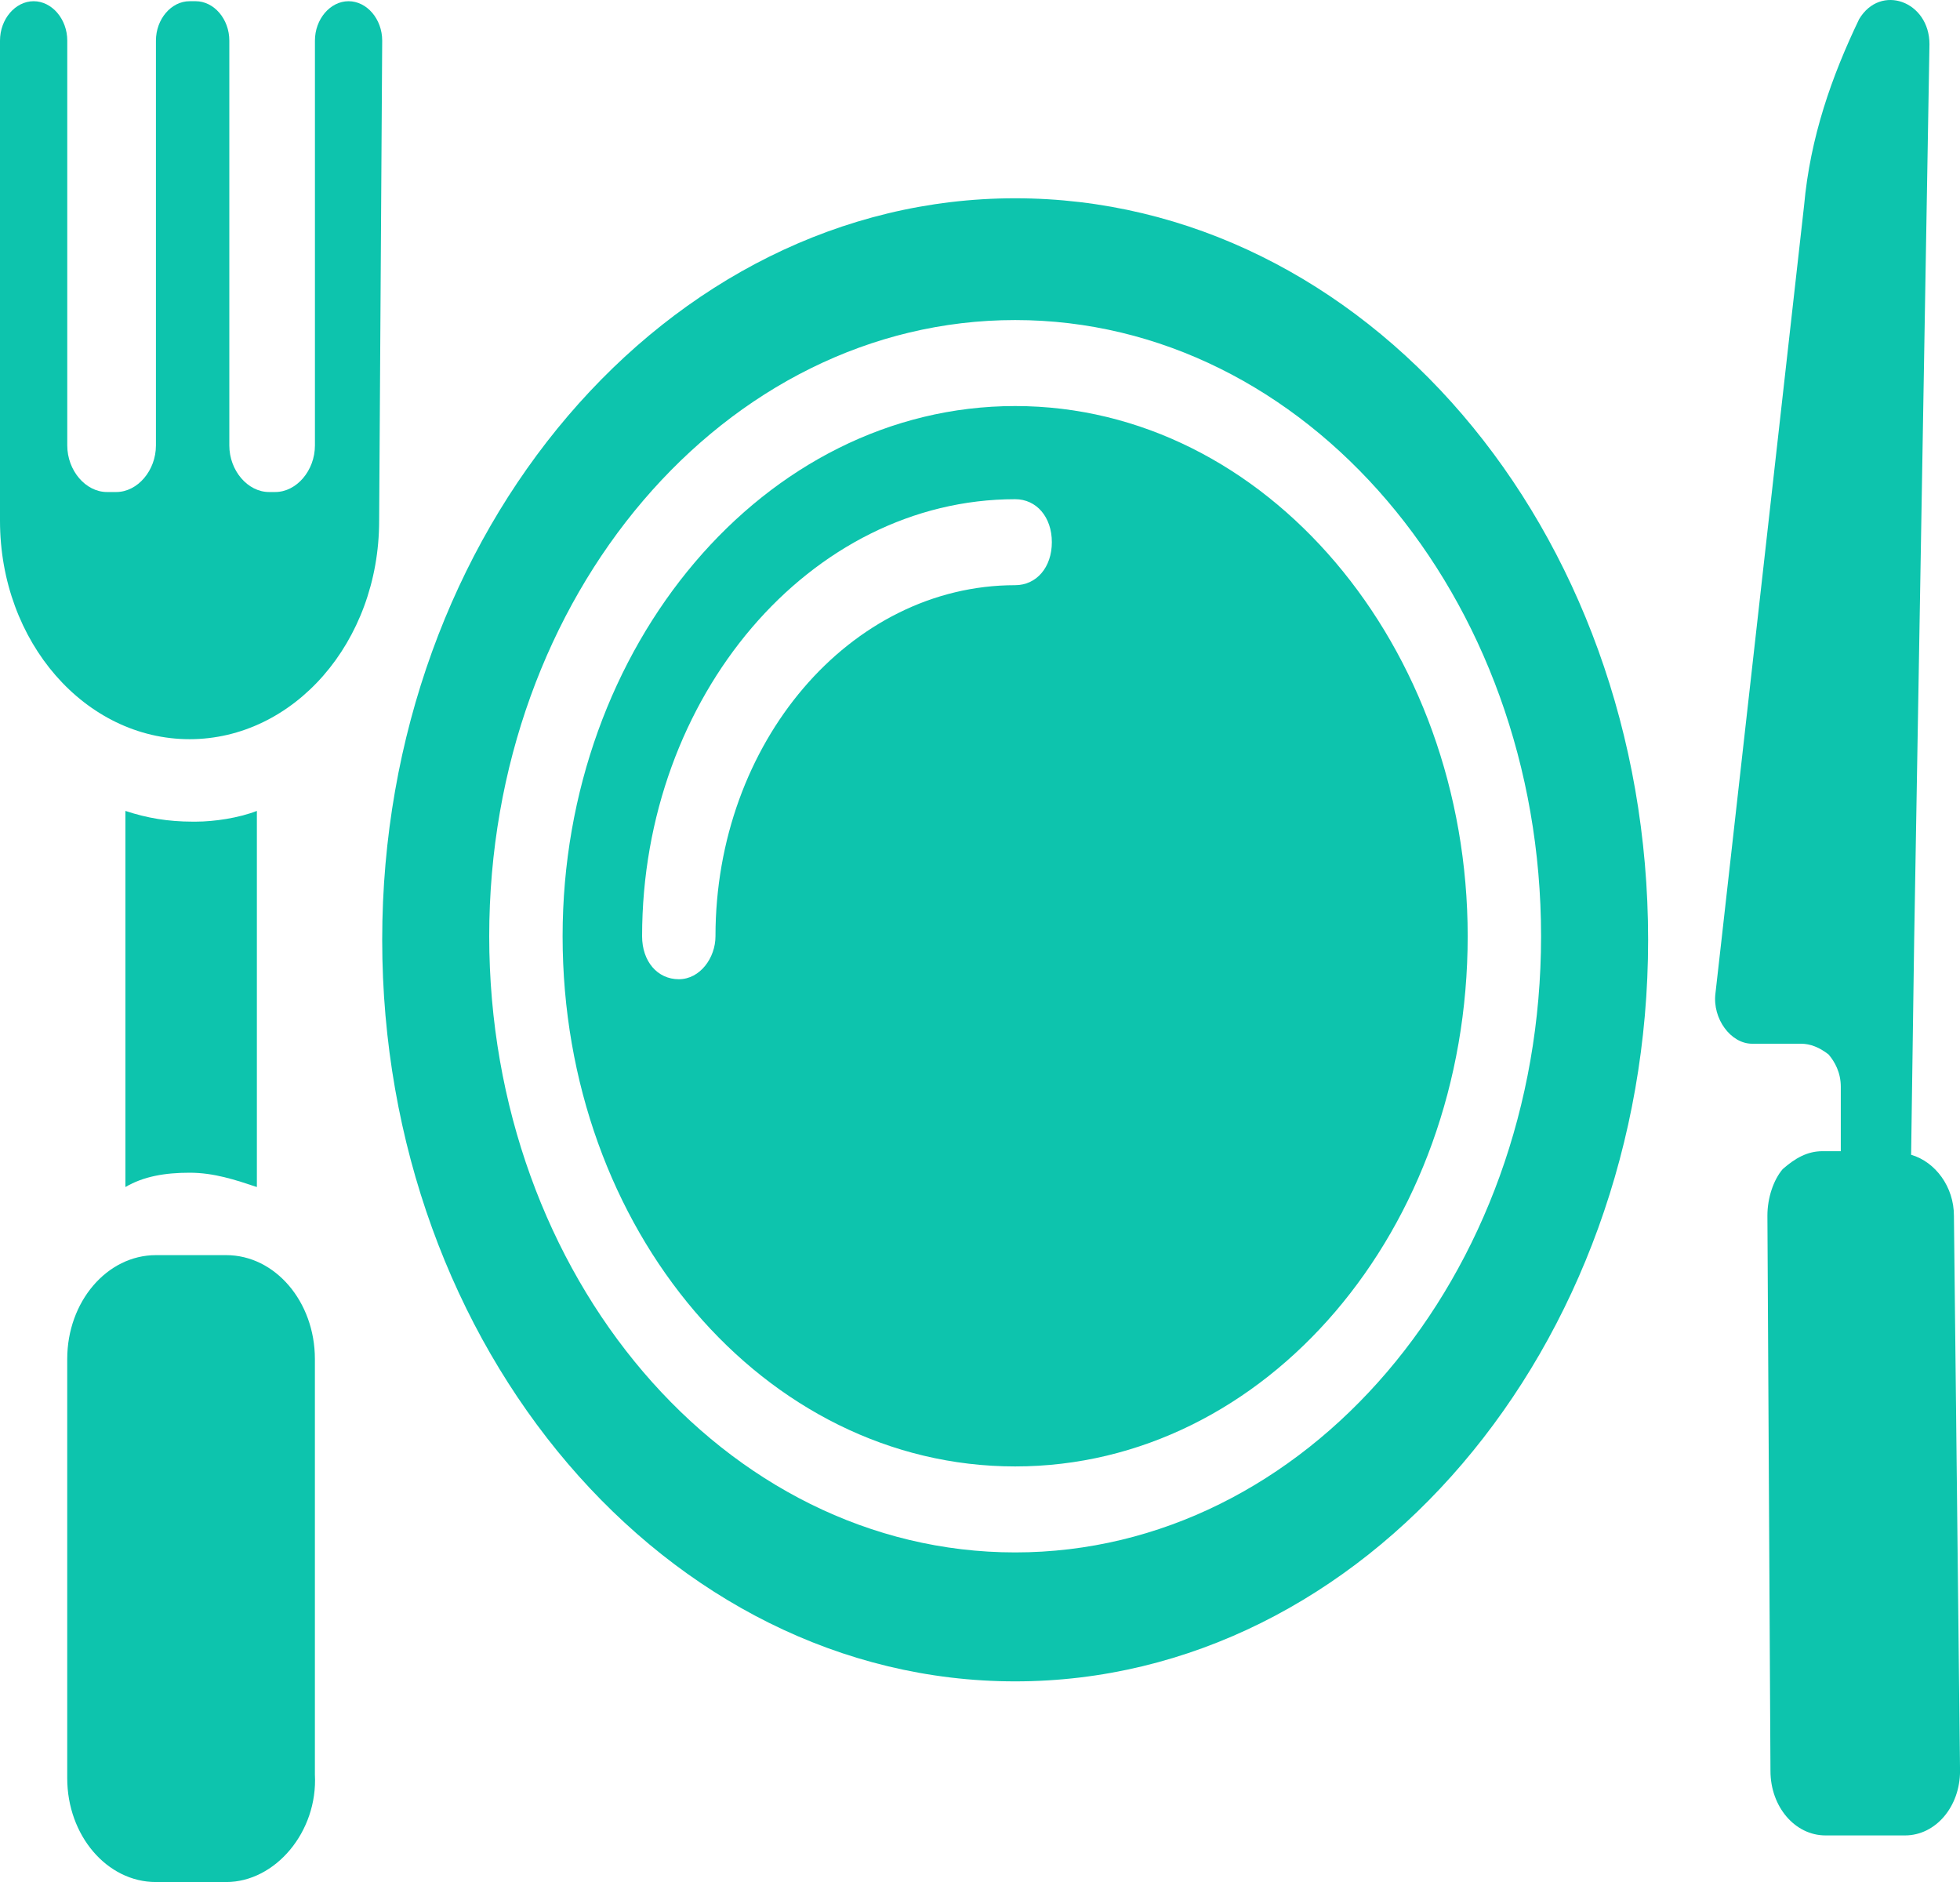
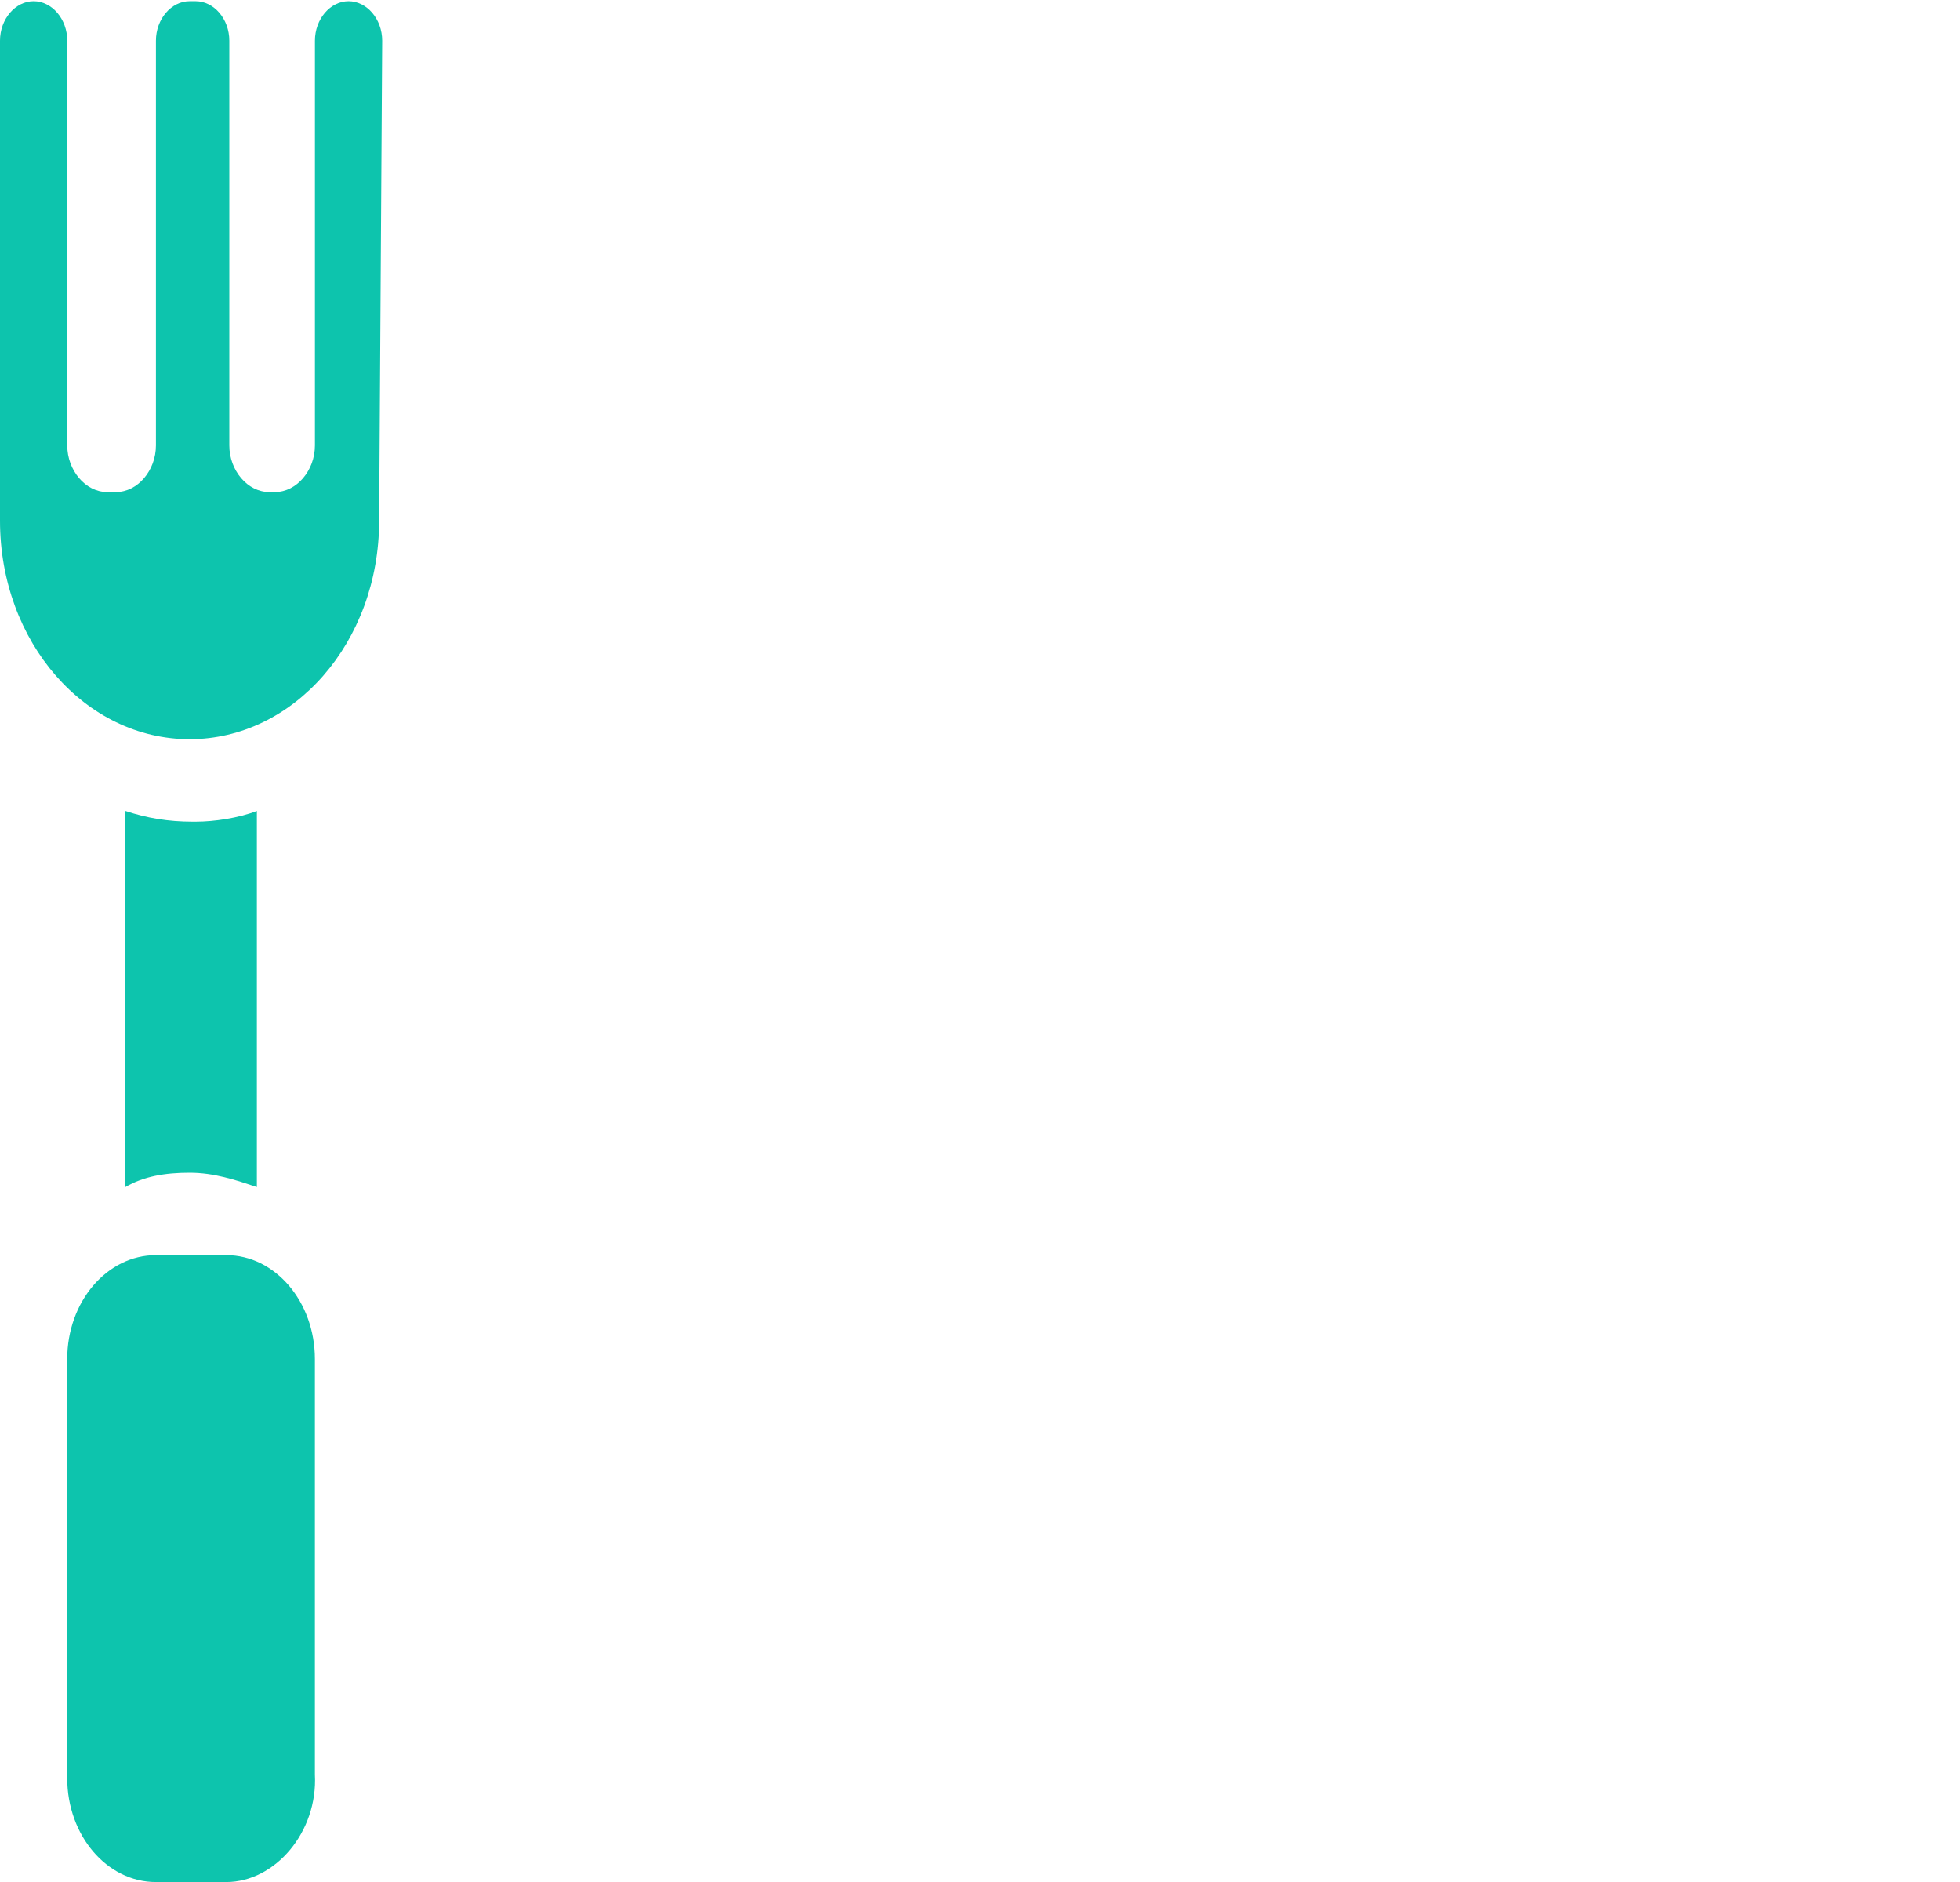
<svg xmlns="http://www.w3.org/2000/svg" width="50" height="48" viewBox="0 0 50 48" fill="none">
-   <path d="M49.845 31.005C49.845 30.274 49.377 29.635 48.753 29.452L48.831 23.97L49.221 1.128C49.221 0.031 47.973 -0.425 47.427 0.488C46.725 1.95 46.179 3.503 46.023 5.239L43.916 23.97L43.761 25.34C43.682 25.98 44.151 26.62 44.697 26.62H45.945C46.179 26.62 46.413 26.711 46.647 26.894C46.803 27.076 46.959 27.351 46.959 27.716V29.361H46.491C46.101 29.361 45.789 29.544 45.477 29.818C45.243 30.092 45.087 30.549 45.087 31.005L45.165 45.167C45.165 46.081 45.789 46.812 46.569 46.812H48.597C49.377 46.812 50.001 46.081 50.001 45.167L49.845 31.005Z" fill="#0DC4AD" />
-   <path d="M25.897 10.356C19.5 10.356 14.352 16.478 14.352 23.879C14.352 31.371 19.5 37.401 25.897 37.401C32.293 37.401 37.441 31.371 37.441 23.879C37.441 16.478 32.293 10.356 25.897 10.356ZM25.897 14.925C21.685 14.925 18.252 18.945 18.252 23.879C18.252 24.427 17.862 24.975 17.316 24.975C16.77 24.975 16.38 24.518 16.38 23.879C16.38 17.757 20.671 12.732 25.897 12.732C26.443 12.732 26.833 13.189 26.833 13.828C26.833 14.468 26.443 14.925 25.897 14.925ZM25.897 10.356C19.5 10.356 14.352 16.478 14.352 23.879C14.352 31.371 19.5 37.401 25.897 37.401C32.293 37.401 37.441 31.371 37.441 23.879C37.441 16.478 32.293 10.356 25.897 10.356ZM25.897 14.925C21.685 14.925 18.252 18.945 18.252 23.879C18.252 24.427 17.862 24.975 17.316 24.975C16.77 24.975 16.38 24.518 16.38 23.879C16.38 17.757 20.671 12.732 25.897 12.732C26.443 12.732 26.833 13.189 26.833 13.828C26.833 14.468 26.443 14.925 25.897 14.925ZM25.897 5.057C17.004 5.057 9.75 13.554 9.75 23.97C9.75 34.386 17.004 42.883 25.897 42.883C34.789 42.883 42.044 34.386 42.044 23.97C42.044 13.463 34.789 5.057 25.897 5.057ZM25.897 39.594C18.486 39.594 12.48 32.559 12.48 23.879C12.48 15.199 18.486 8.163 25.897 8.163C33.307 8.163 39.313 15.199 39.313 23.879C39.313 32.559 33.307 39.594 25.897 39.594ZM25.897 10.356C19.5 10.356 14.352 16.478 14.352 23.879C14.352 31.371 19.5 37.401 25.897 37.401C32.293 37.401 37.441 31.371 37.441 23.879C37.441 16.478 32.293 10.356 25.897 10.356ZM25.897 14.925C21.685 14.925 18.252 18.945 18.252 23.879C18.252 24.427 17.862 24.975 17.316 24.975C16.77 24.975 16.38 24.518 16.38 23.879C16.38 17.757 20.671 12.732 25.897 12.732C26.443 12.732 26.833 13.189 26.833 13.828C26.833 14.468 26.443 14.925 25.897 14.925Z" fill="#0DC4AD" />
  <path d="M9.75 1.036L9.672 13.28C9.672 16.386 7.488 18.853 4.836 18.853C2.184 18.853 0 16.386 0 13.28V1.036C0 0.488 0.39 0.031 0.858 0.031C1.326 0.031 1.716 0.488 1.716 1.036V11.361C1.716 12.001 2.184 12.549 2.73 12.549H2.964C3.51 12.549 3.978 12.001 3.978 11.361V1.036C3.978 0.488 4.368 0.031 4.836 0.031H4.992C5.46 0.031 5.85 0.488 5.85 1.036V11.361C5.85 12.001 6.318 12.549 6.864 12.549H7.02C7.566 12.549 8.034 12.001 8.034 11.361V1.036C8.034 0.488 8.424 0.031 8.892 0.031C9.36 0.031 9.75 0.488 9.75 1.036Z" fill="#0DC4AD" />
  <path d="M5.771 48.001H3.977C2.729 48.001 1.715 46.813 1.715 45.352V34.661C1.715 33.2 2.729 32.012 3.977 32.012H5.771C7.019 32.012 8.033 33.2 8.033 34.661V45.26C8.111 46.722 7.019 48.001 5.771 48.001Z" fill="#0DC4AD" />
  <path d="M6.553 20.682V30.275C6.007 30.093 5.461 29.91 4.837 29.91C4.213 29.91 3.667 30.001 3.199 30.275V20.682C3.745 20.864 4.291 20.956 4.915 20.956H4.993C5.461 20.956 6.085 20.864 6.553 20.682Z" fill="#0DC4AD" />
</svg>